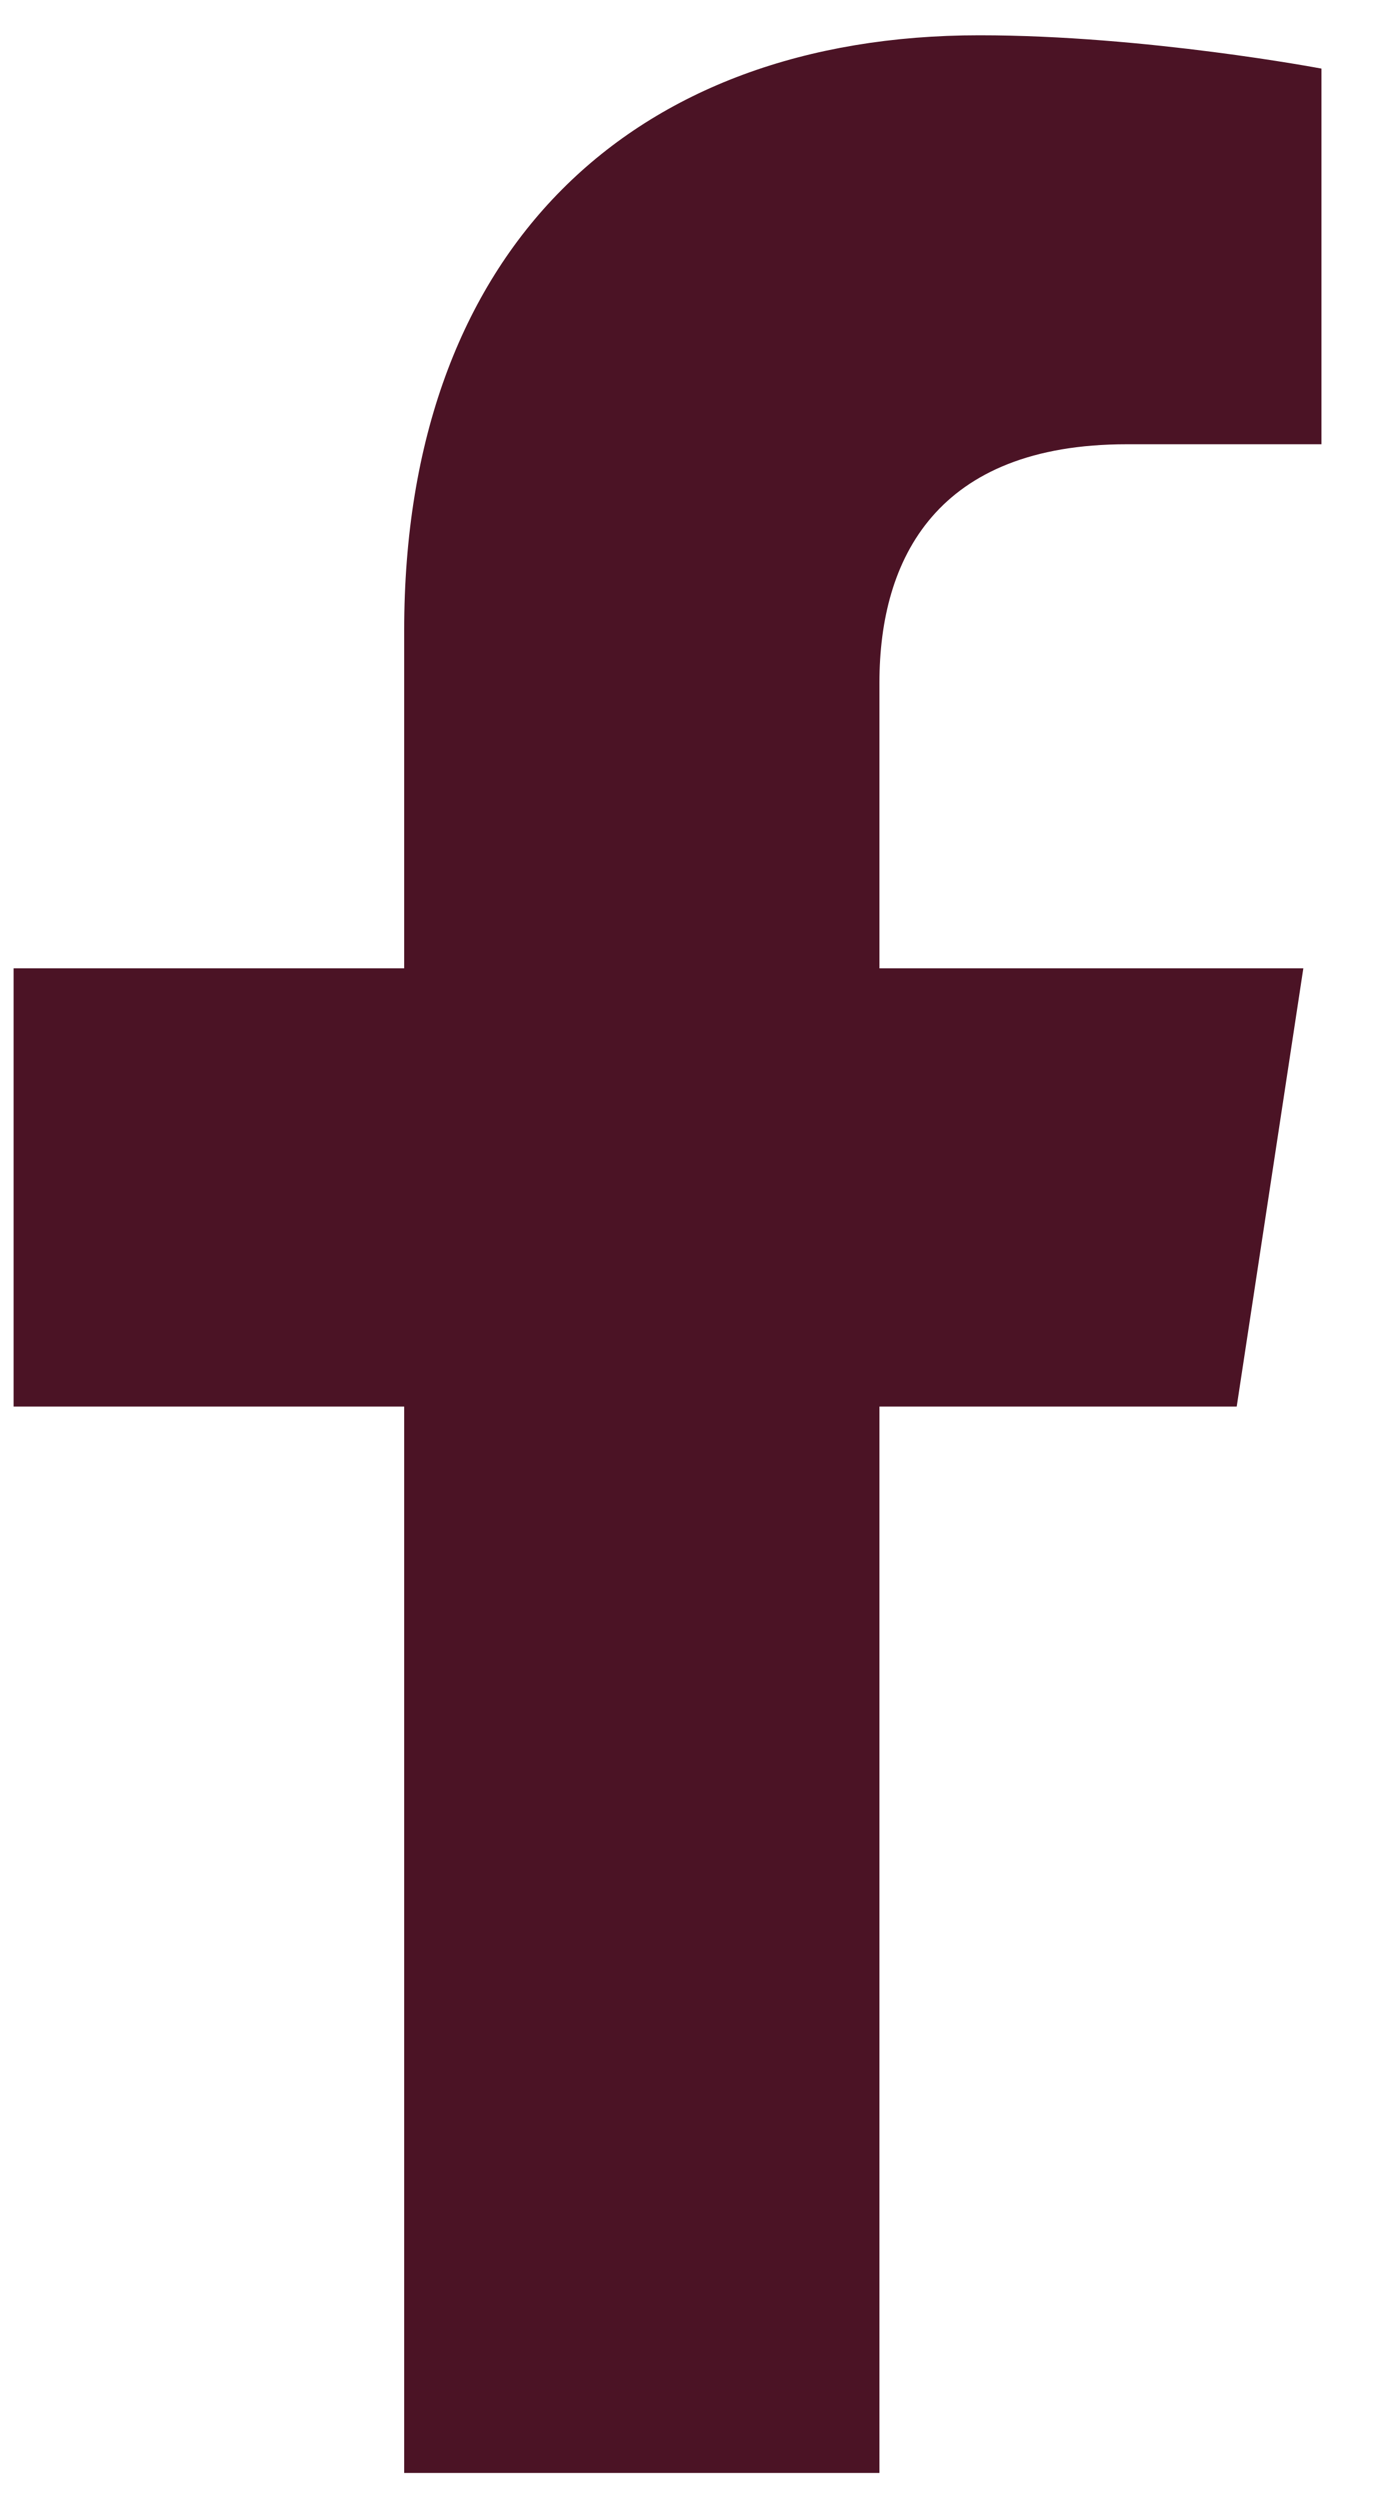
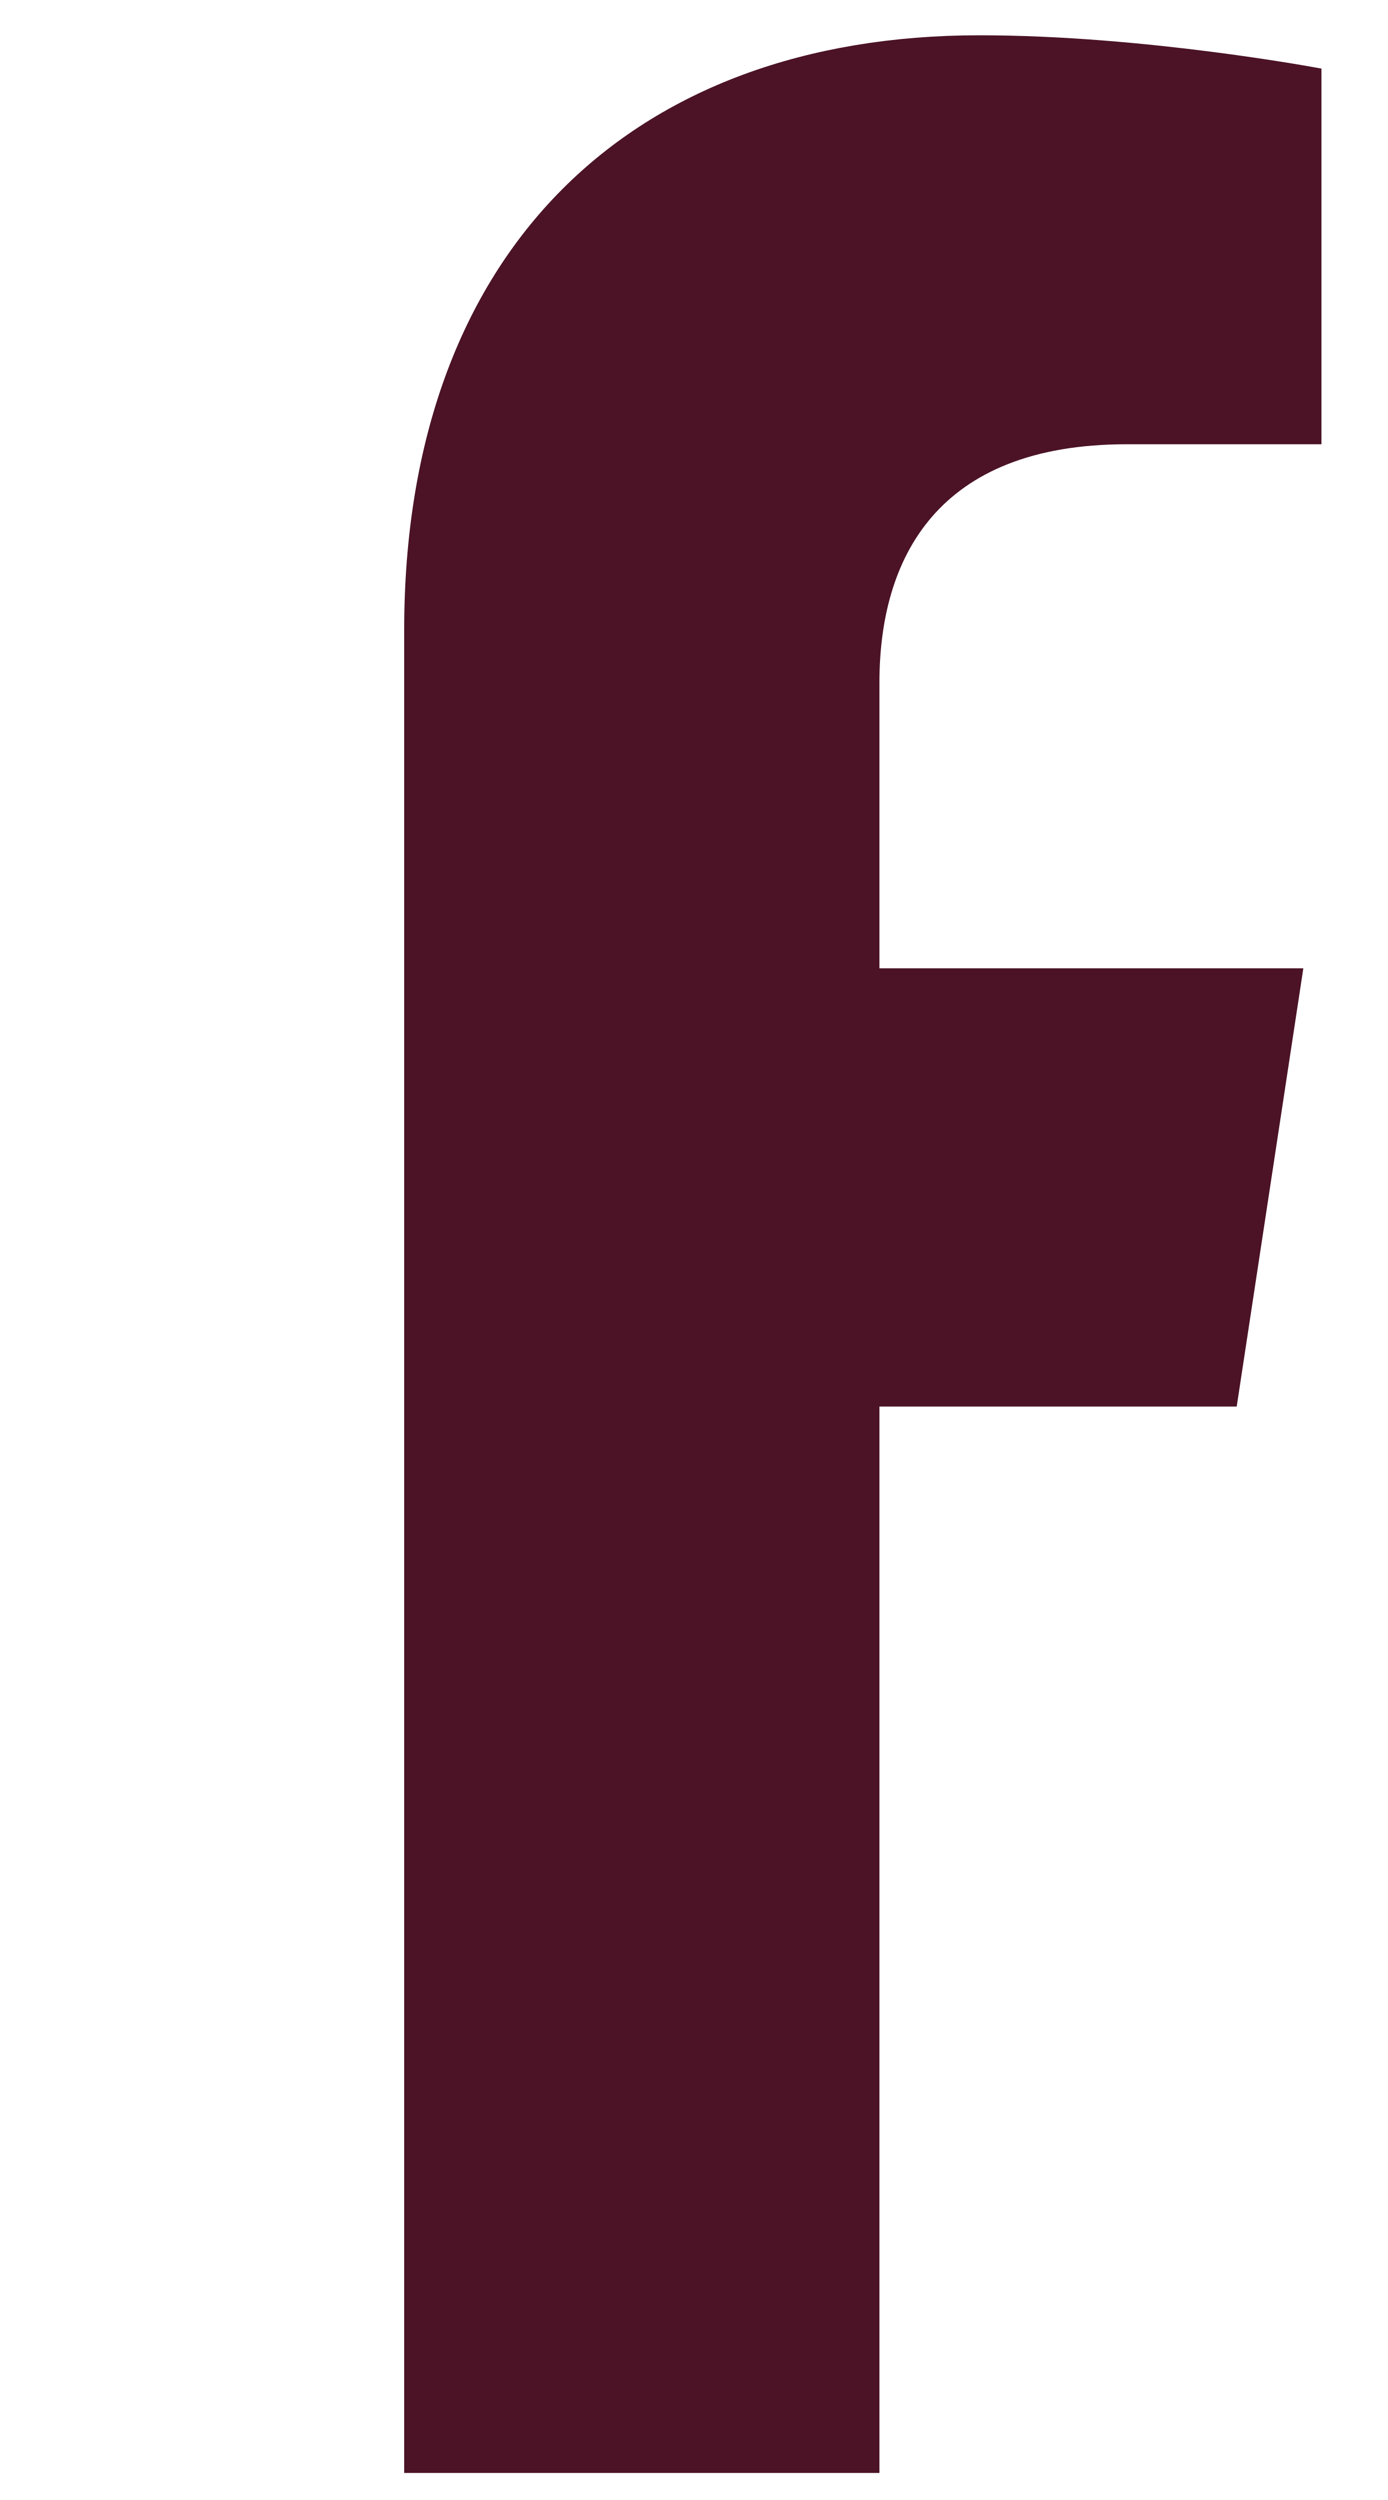
<svg xmlns="http://www.w3.org/2000/svg" width="15" height="27" viewBox="0 0 15 27" fill="none">
-   <path d="M13.365 15.191L14.085 10.458H9.504V7.372C9.504 6.03 10.126 4.798 12.176 4.798H14.281V0.741C14.281 0.741 12.383 0.381 10.584 0.381C6.832 0.381 4.368 2.693 4.368 6.805V10.458H0.147V15.191H4.368V26.708H9.504V15.191H13.365Z" fill="#4B1325" />
+   <path d="M13.365 15.191L14.085 10.458H9.504V7.372C9.504 6.03 10.126 4.798 12.176 4.798H14.281V0.741C14.281 0.741 12.383 0.381 10.584 0.381C6.832 0.381 4.368 2.693 4.368 6.805V10.458V15.191H4.368V26.708H9.504V15.191H13.365Z" fill="#4B1325" />
</svg>